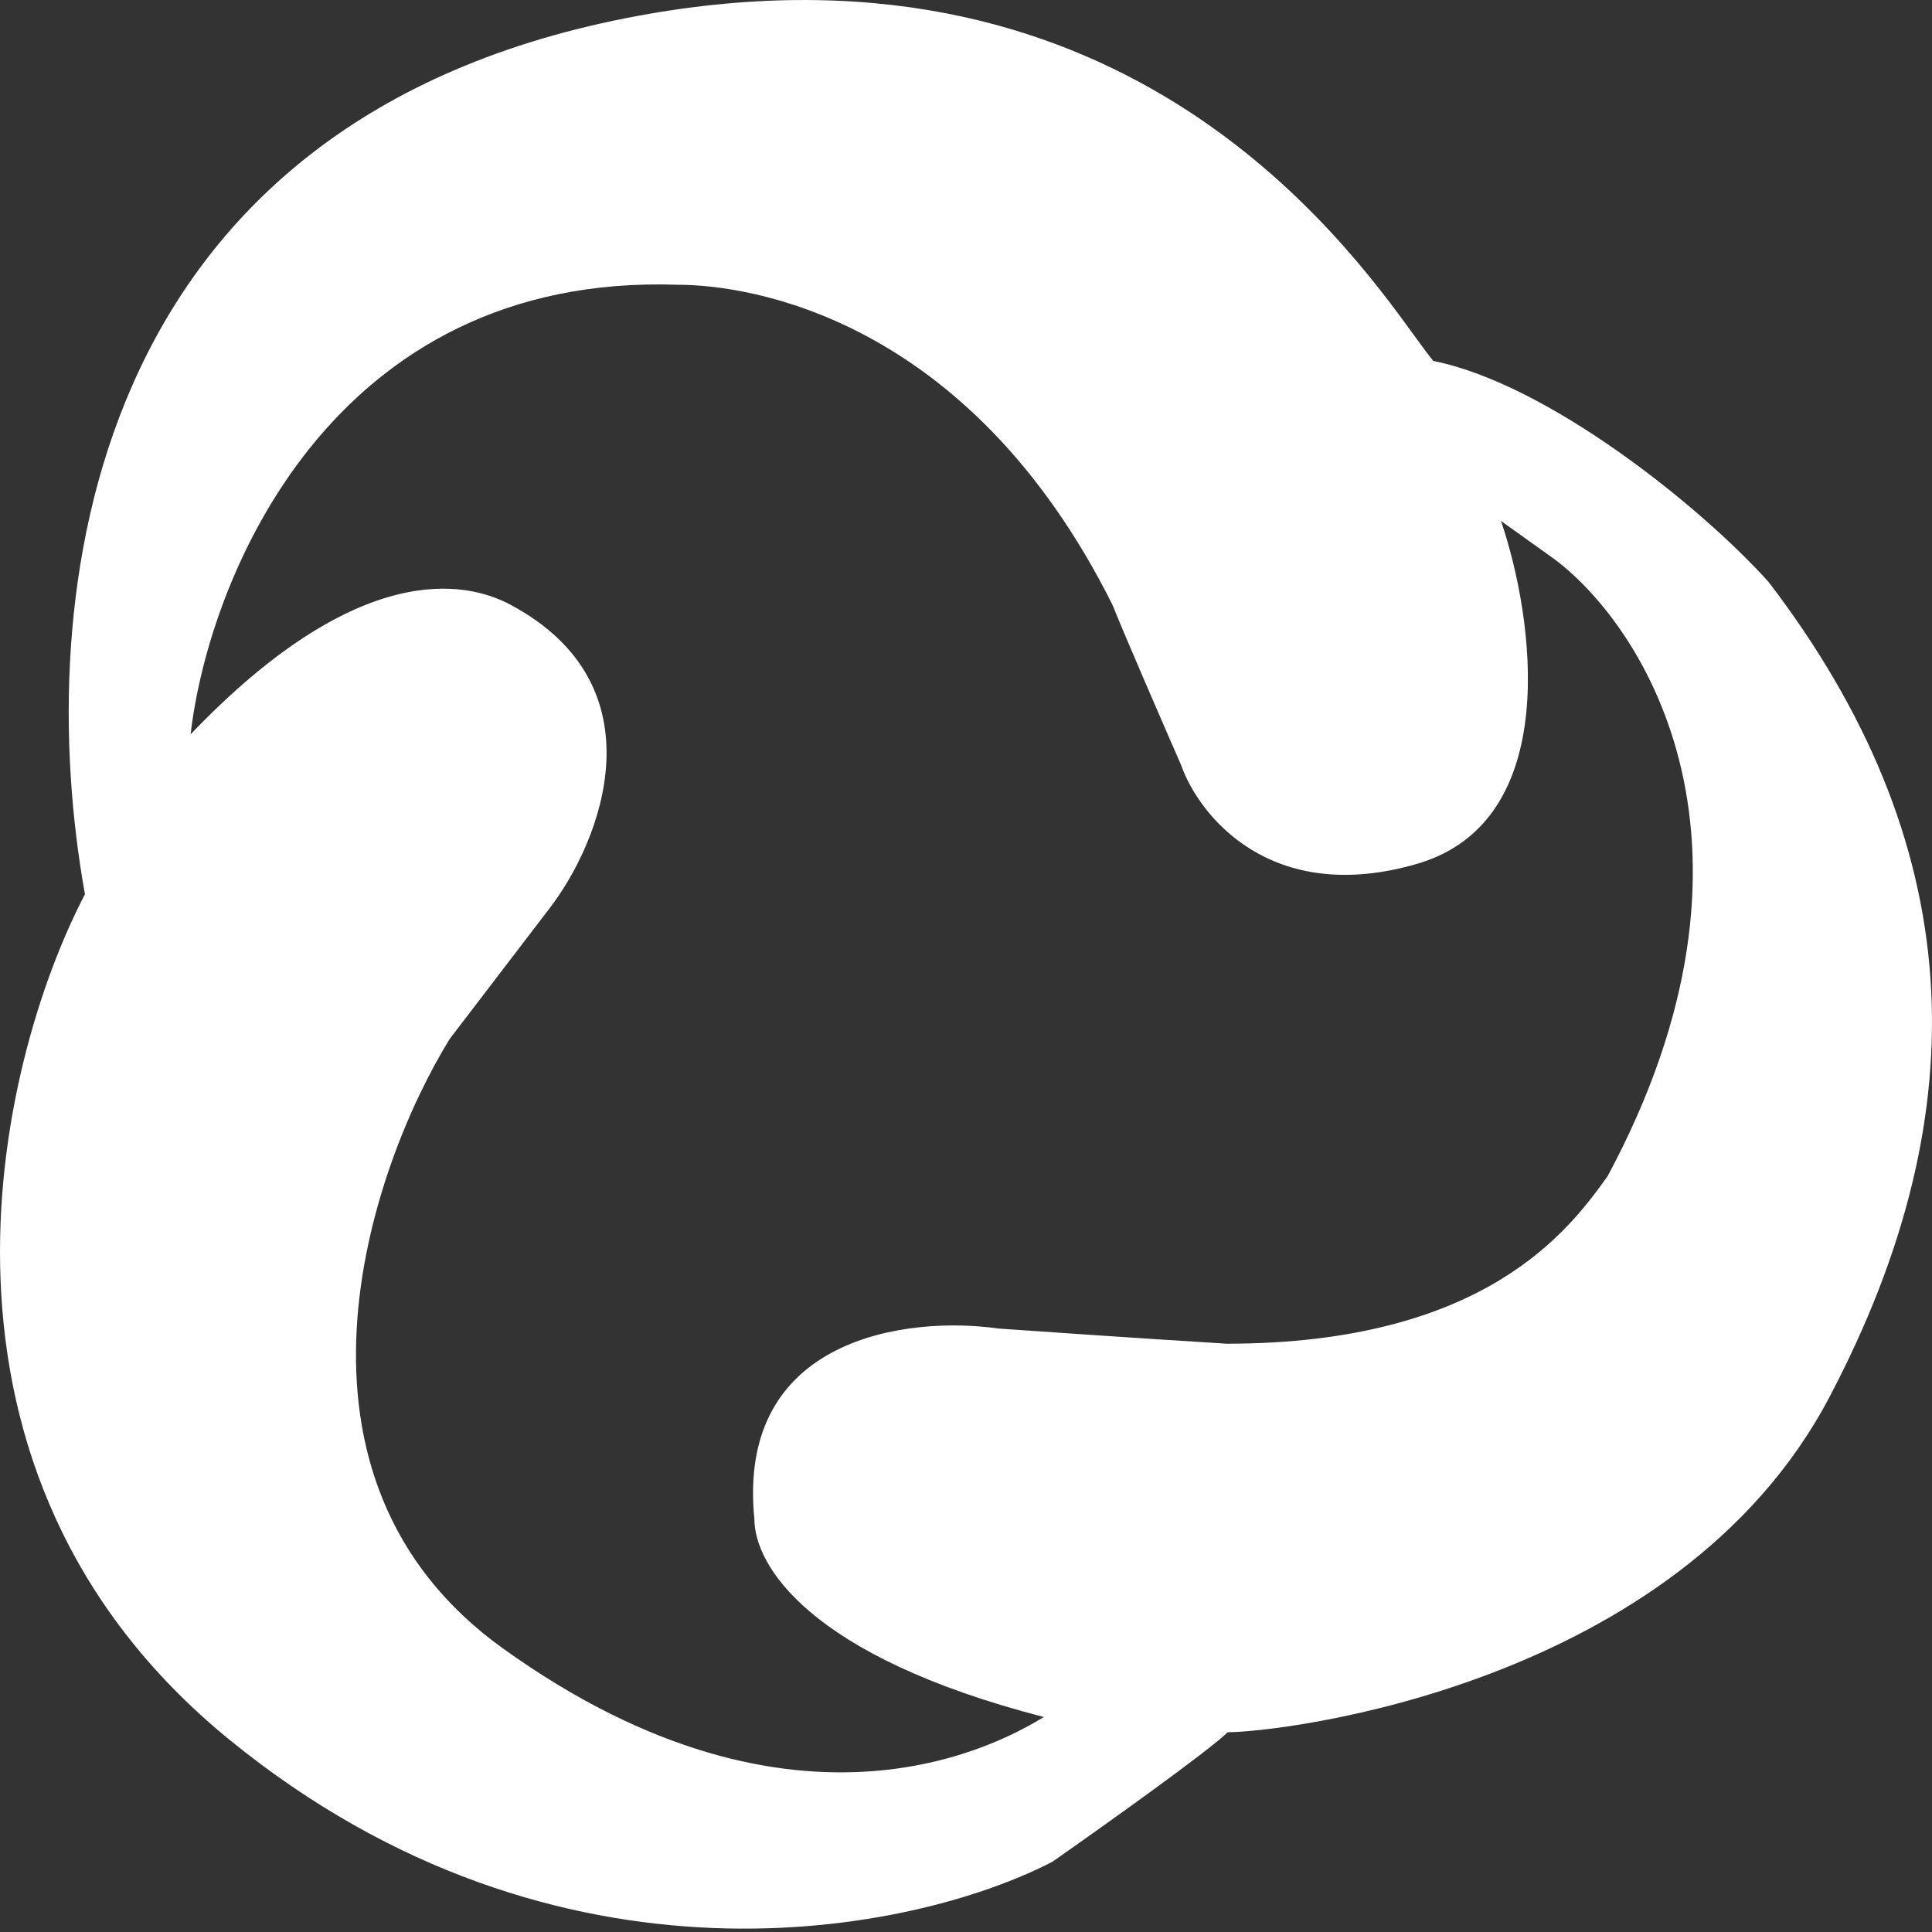
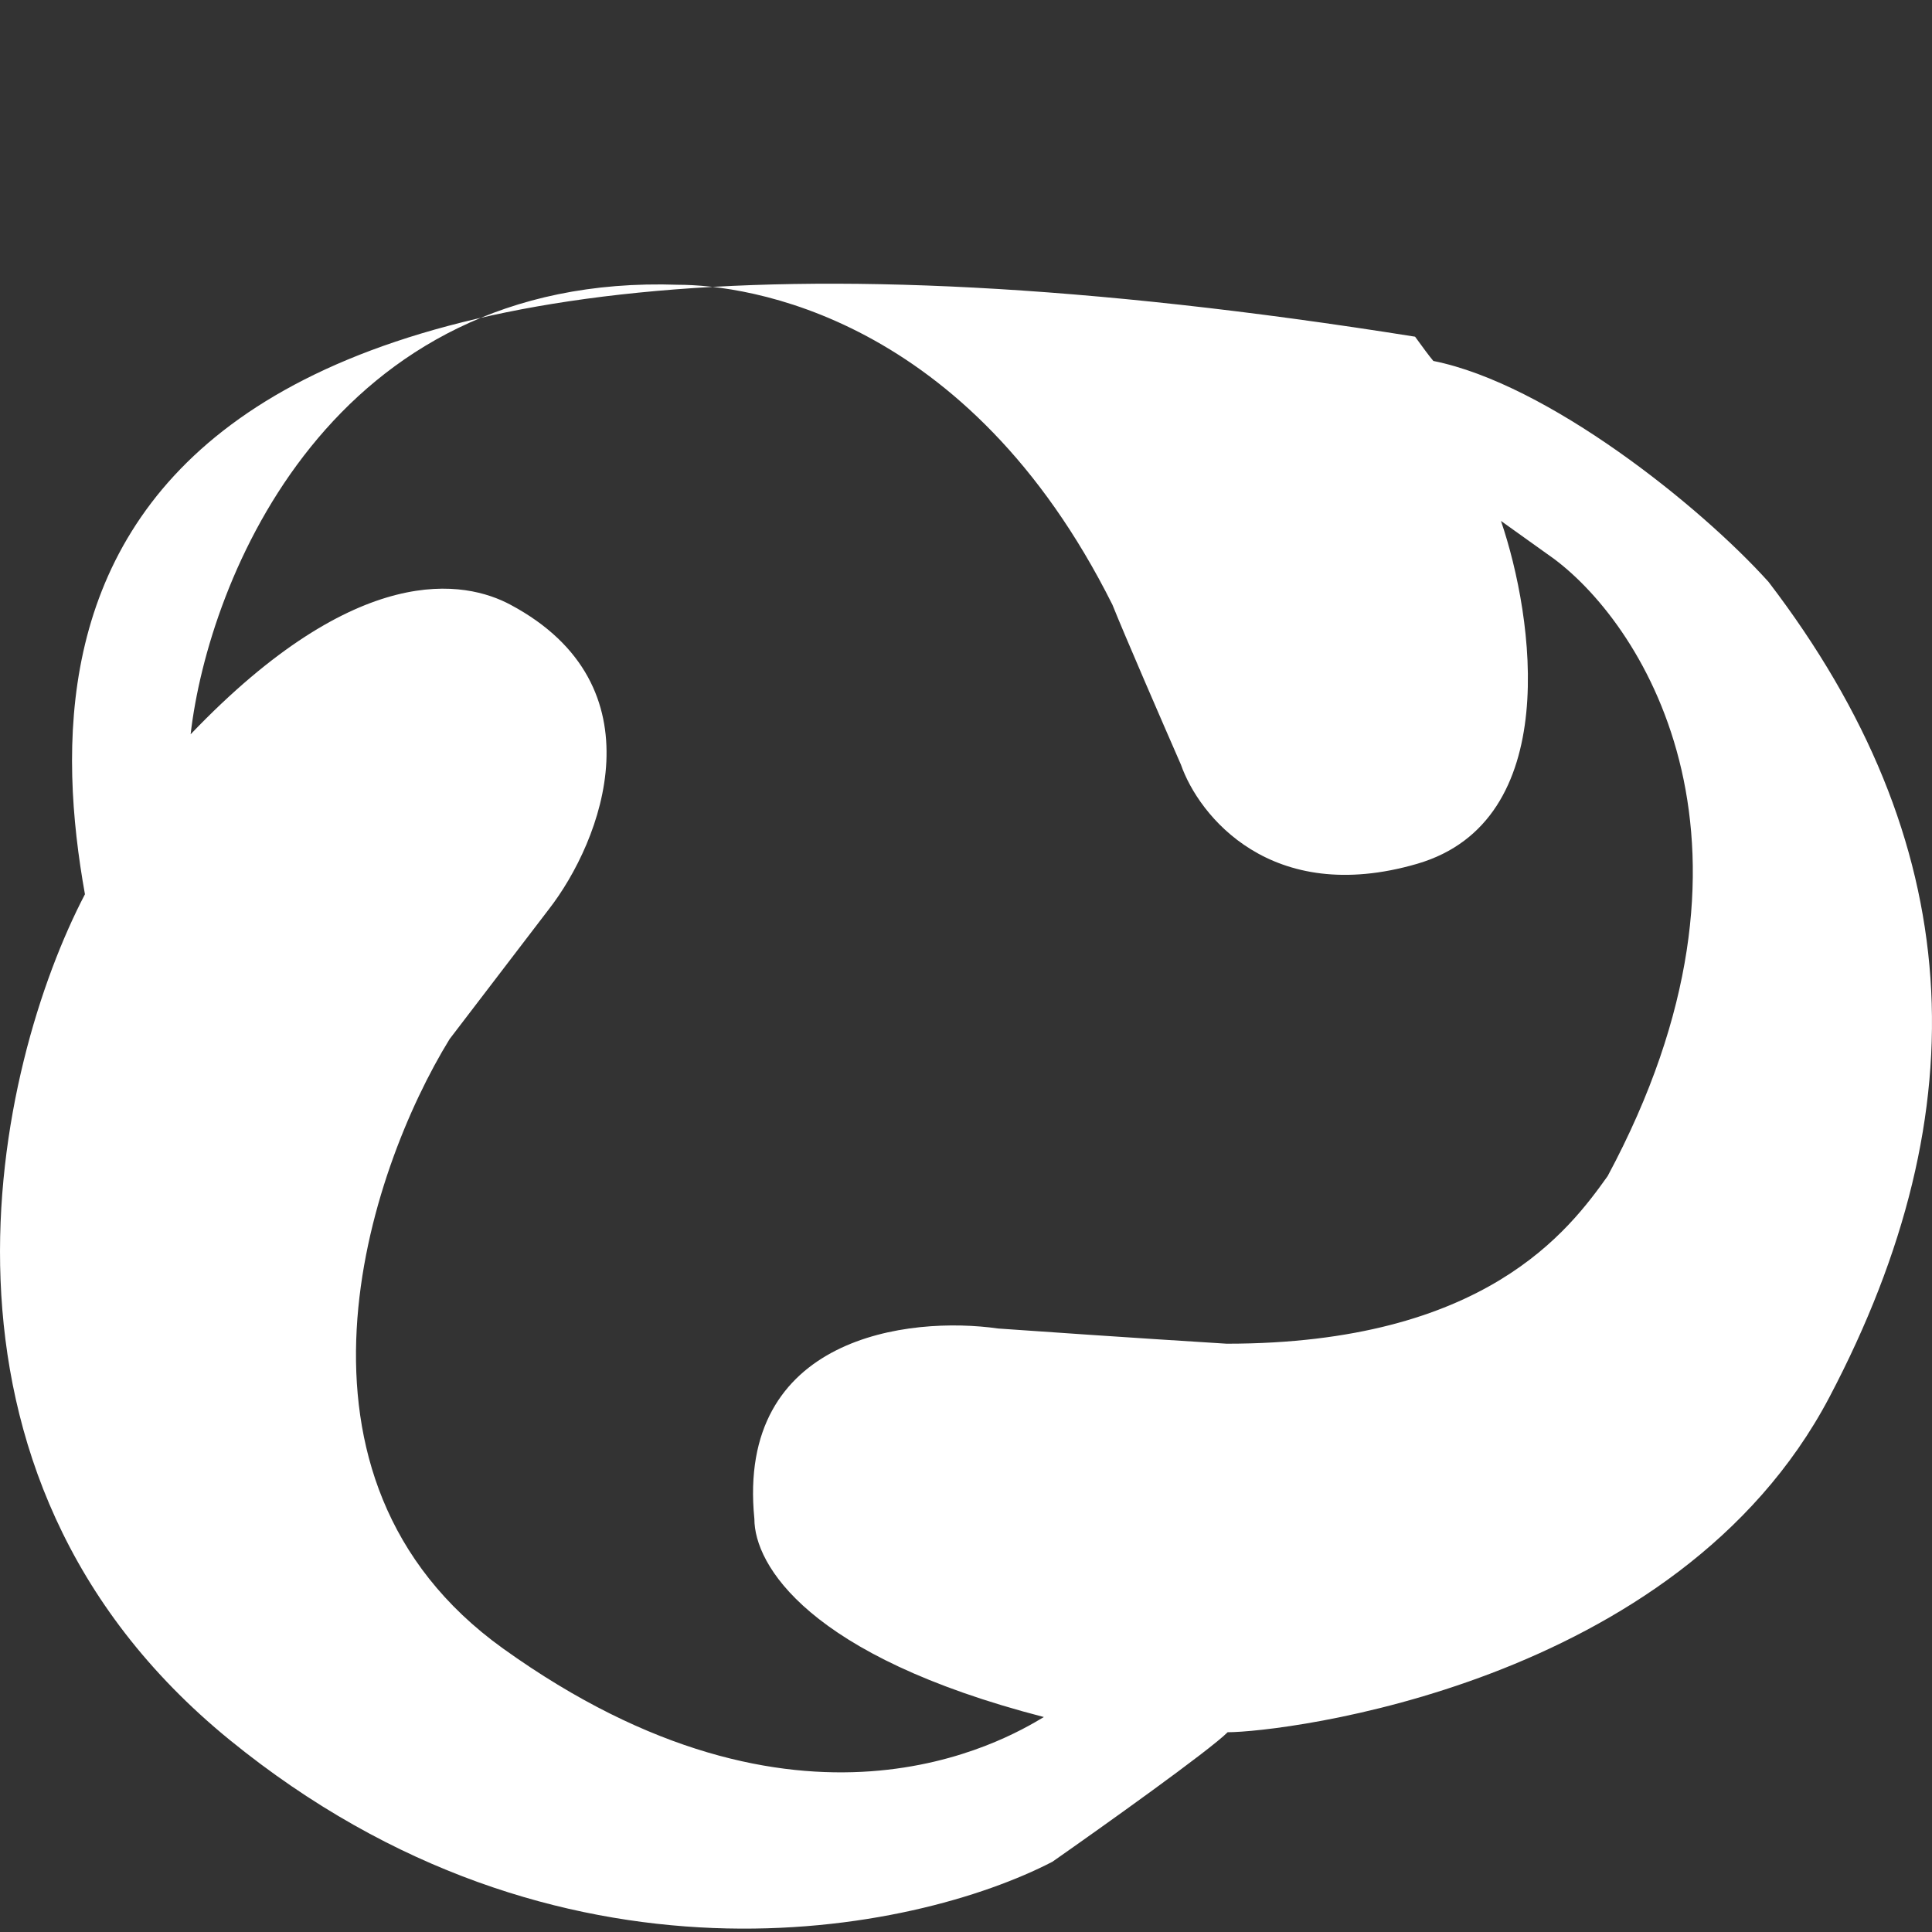
<svg xmlns="http://www.w3.org/2000/svg" width="30" height="30" viewBox="0 0 30 30" fill="none">
  <rect x="0" y="0" width="30" height="30" fill="#333333" stroke="none" />
-   <path fill-rule="evenodd" clip-rule="evenodd" d="M1.319 13.886C-0.061 16.528 -1.544 22.852 3.566 27.017C8.677 31.18 14.213 30.013 16.342 28.909C17.131 28.357 18.779 27.182 19.063 26.898C19.891 26.898 26.043 26.188 28.408 21.693C30.774 17.198 30.538 13.058 27.462 9.036C26.397 7.853 24.032 5.96 22.257 5.605C22.189 5.525 22.095 5.395 21.973 5.228C20.838 3.661 17.305 -1.214 9.718 0.282C1.319 1.938 0.491 9.272 1.319 13.886ZM2.96 11.402C3.236 8.996 5.137 4.233 10.531 4.422C11.595 4.422 15.026 4.895 17.274 9.391C17.463 9.864 18.062 11.244 18.338 11.875C18.614 12.664 19.734 14.075 22.006 13.413C24.277 12.75 23.819 9.588 23.307 8.089L24.135 8.681C25.554 9.745 27.707 13.152 24.963 18.263C24.371 19.091 23.07 20.865 19.048 20.865C17.534 20.771 16.051 20.668 15.499 20.629C14.119 20.431 11.43 20.747 11.714 23.586C11.714 24.296 12.542 25.715 16.209 26.662C15.618 27.017 12.424 28.909 7.81 25.597C4.119 22.947 5.72 18.184 6.982 16.134L8.52 14.122C9.348 13.058 10.277 10.647 7.928 9.391C7.229 9.016 5.562 8.681 2.96 11.402Z" fill="white" />
+   <path fill-rule="evenodd" clip-rule="evenodd" d="M1.319 13.886C-0.061 16.528 -1.544 22.852 3.566 27.017C8.677 31.18 14.213 30.013 16.342 28.909C17.131 28.357 18.779 27.182 19.063 26.898C19.891 26.898 26.043 26.188 28.408 21.693C30.774 17.198 30.538 13.058 27.462 9.036C26.397 7.853 24.032 5.96 22.257 5.605C22.189 5.525 22.095 5.395 21.973 5.228C1.319 1.938 0.491 9.272 1.319 13.886ZM2.96 11.402C3.236 8.996 5.137 4.233 10.531 4.422C11.595 4.422 15.026 4.895 17.274 9.391C17.463 9.864 18.062 11.244 18.338 11.875C18.614 12.664 19.734 14.075 22.006 13.413C24.277 12.75 23.819 9.588 23.307 8.089L24.135 8.681C25.554 9.745 27.707 13.152 24.963 18.263C24.371 19.091 23.07 20.865 19.048 20.865C17.534 20.771 16.051 20.668 15.499 20.629C14.119 20.431 11.43 20.747 11.714 23.586C11.714 24.296 12.542 25.715 16.209 26.662C15.618 27.017 12.424 28.909 7.81 25.597C4.119 22.947 5.72 18.184 6.982 16.134L8.52 14.122C9.348 13.058 10.277 10.647 7.928 9.391C7.229 9.016 5.562 8.681 2.96 11.402Z" fill="white" />
</svg>